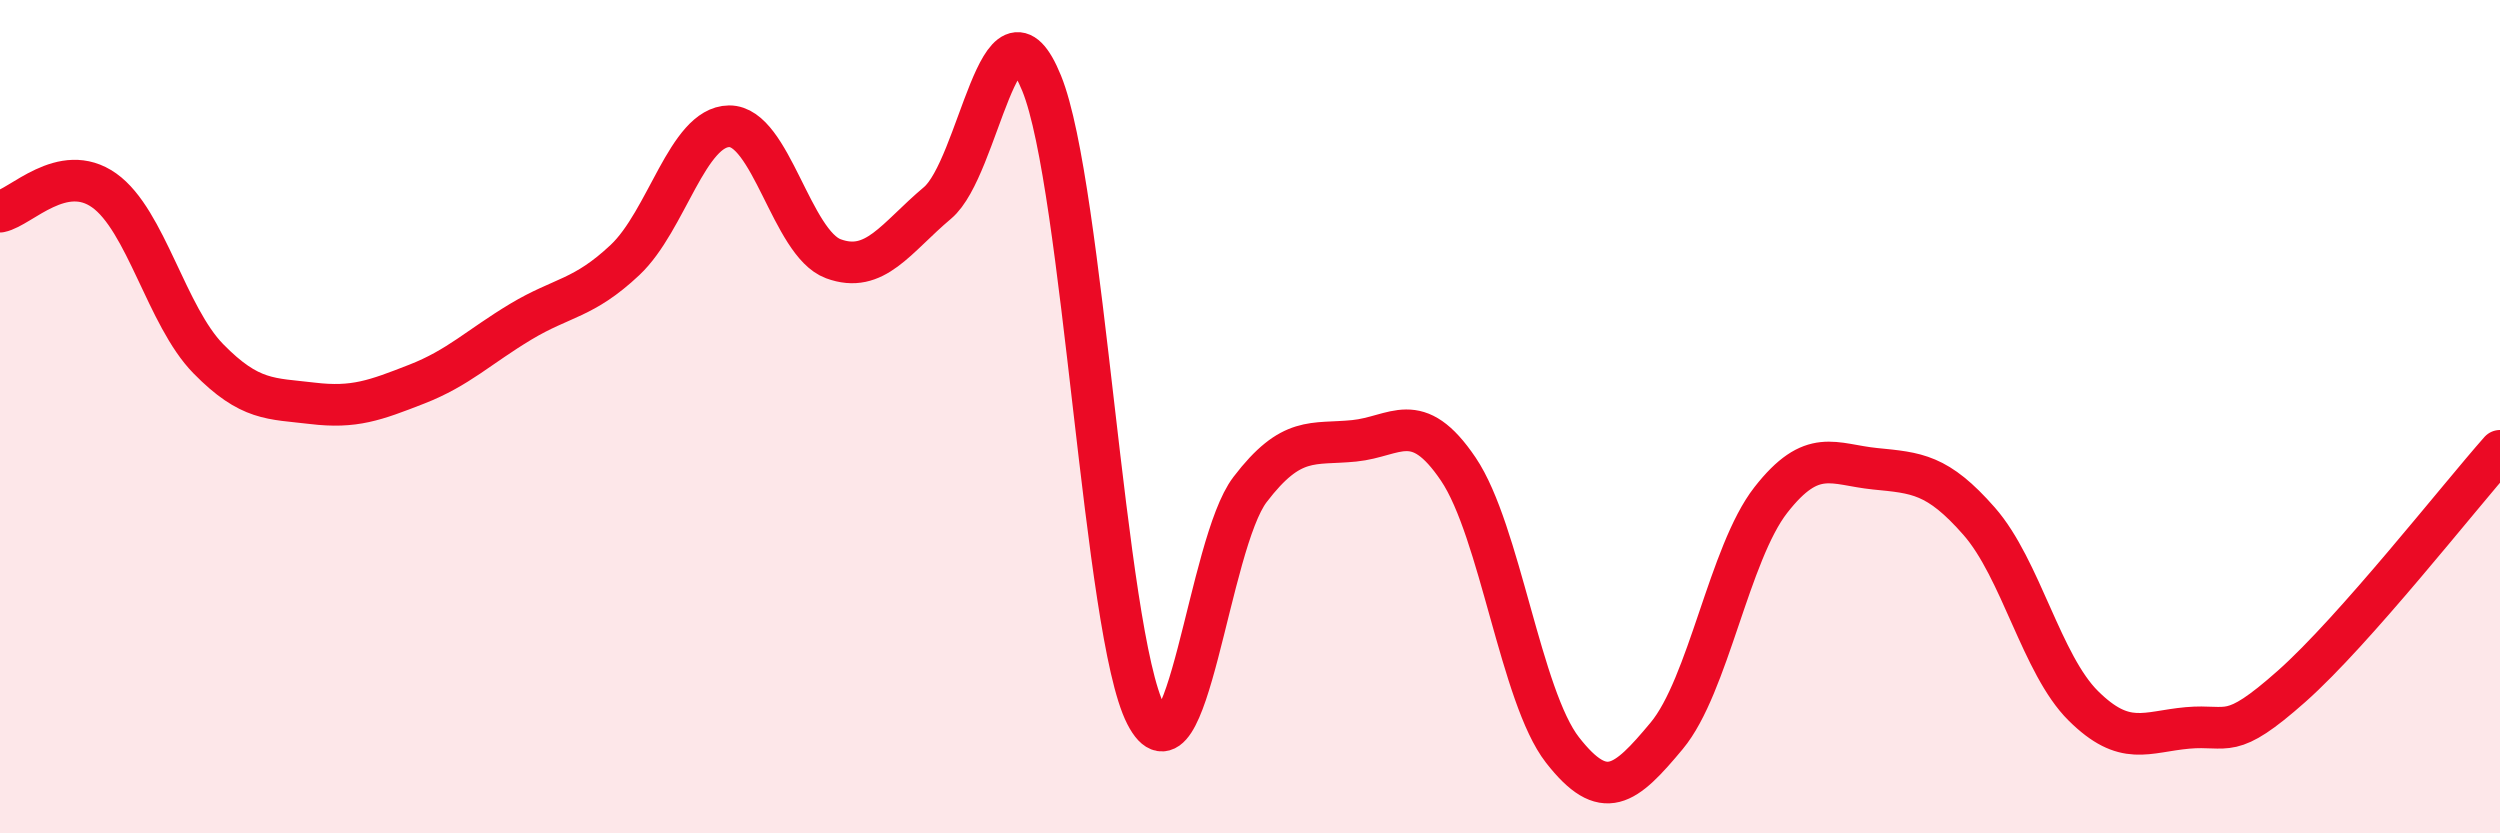
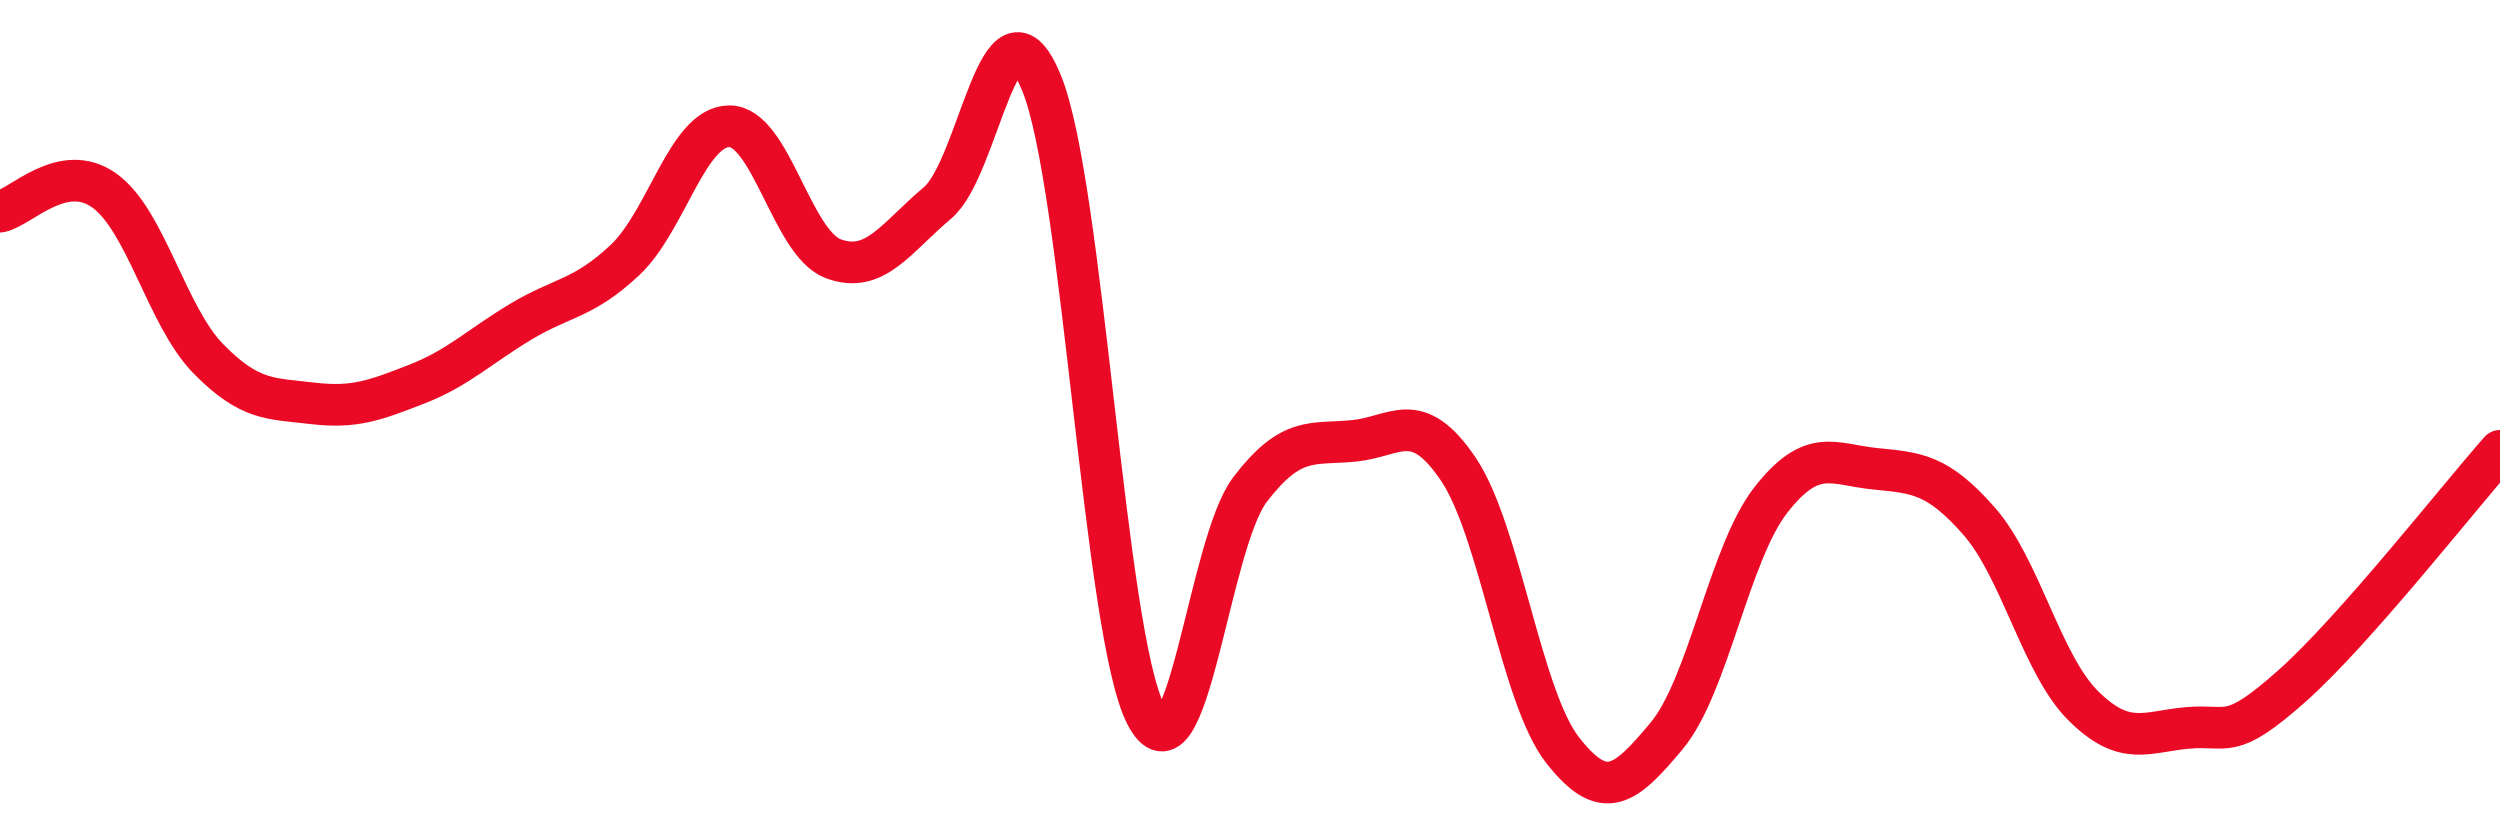
<svg xmlns="http://www.w3.org/2000/svg" width="60" height="20" viewBox="0 0 60 20">
-   <path d="M 0,5.08 C 0.5,4.98 1.5,3.86 2.5,4.57 C 3.5,5.28 4,7.59 5,8.61 C 6,9.63 6.5,9.56 7.5,9.68 C 8.5,9.8 9,9.61 10,9.22 C 11,8.83 11.5,8.32 12.5,7.72 C 13.5,7.12 14,7.18 15,6.24 C 16,5.3 16.5,3.04 17.5,3.03 C 18.5,3.02 19,5.84 20,6.21 C 21,6.58 21.5,5.71 22.5,4.87 C 23.5,4.03 24,-0.46 25,2 C 26,4.46 26.5,15.2 27.5,17.15 C 28.5,19.1 29,13.06 30,11.75 C 31,10.44 31.5,10.68 32.5,10.58 C 33.5,10.48 34,9.78 35,11.26 C 36,12.74 36.5,16.72 37.5,18 C 38.5,19.28 39,18.86 40,17.66 C 41,16.46 41.5,13.28 42.5,12 C 43.5,10.72 44,11.15 45,11.25 C 46,11.35 46.5,11.37 47.5,12.51 C 48.5,13.65 49,15.95 50,16.94 C 51,17.93 51.5,17.56 52.5,17.47 C 53.5,17.38 53.5,17.8 55,16.47 C 56.5,15.14 59,11.95 60,10.82L60 20L0 20Z" fill="#EB0A25" opacity="0.1" stroke-linecap="round" stroke-linejoin="round" />
  <path d="M 0,5.08 C 0.5,4.98 1.5,3.86 2.5,4.57 C 3.5,5.28 4,7.59 5,8.61 C 6,9.63 6.5,9.56 7.5,9.68 C 8.5,9.8 9,9.61 10,9.22 C 11,8.83 11.5,8.32 12.5,7.72 C 13.5,7.12 14,7.18 15,6.24 C 16,5.3 16.5,3.04 17.5,3.03 C 18.5,3.02 19,5.84 20,6.21 C 21,6.58 21.5,5.71 22.5,4.87 C 23.5,4.03 24,-0.46 25,2 C 26,4.46 26.5,15.2 27.5,17.15 C 28.5,19.1 29,13.06 30,11.75 C 31,10.44 31.5,10.68 32.5,10.58 C 33.5,10.48 34,9.78 35,11.26 C 36,12.74 36.5,16.72 37.5,18 C 38.5,19.28 39,18.86 40,17.66 C 41,16.46 41.5,13.28 42.5,12 C 43.5,10.72 44,11.15 45,11.25 C 46,11.35 46.5,11.37 47.5,12.51 C 48.5,13.65 49,15.95 50,16.94 C 51,17.93 51.5,17.56 52.5,17.47 C 53.5,17.38 53.5,17.8 55,16.47 C 56.5,15.14 59,11.95 60,10.82" stroke="#EB0A25" stroke-width="1" fill="none" stroke-linecap="round" stroke-linejoin="round" />
</svg>